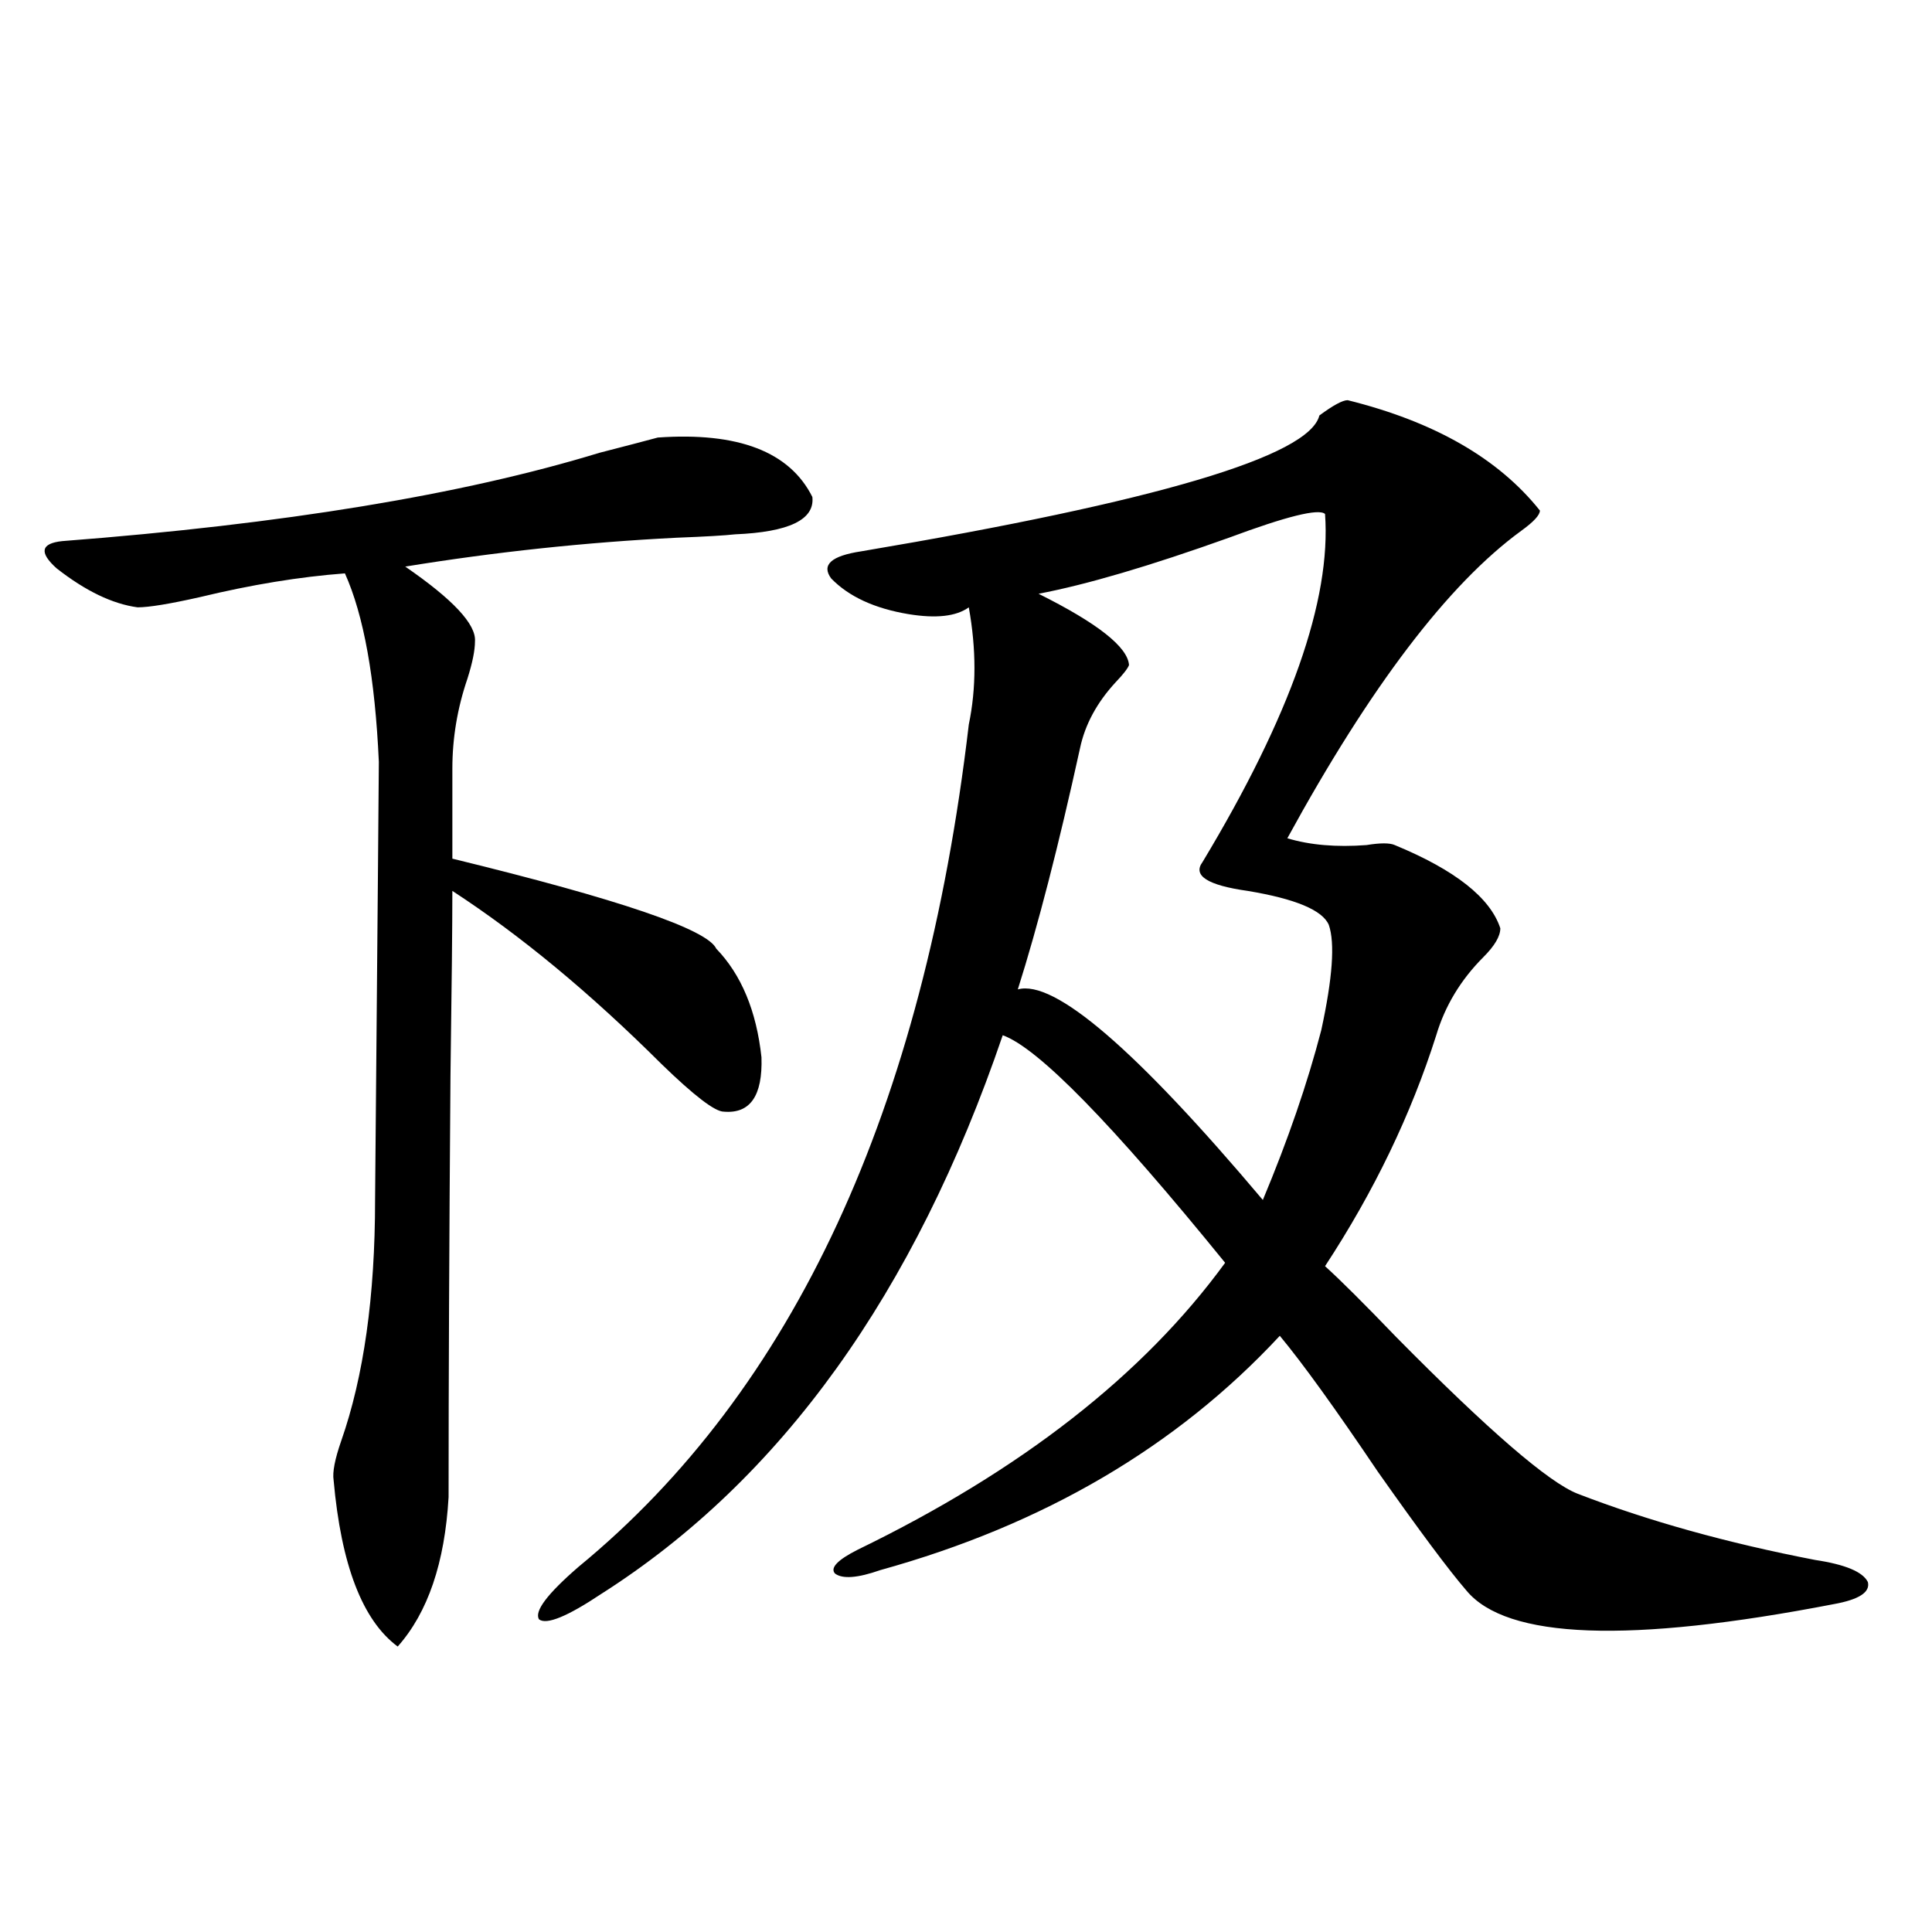
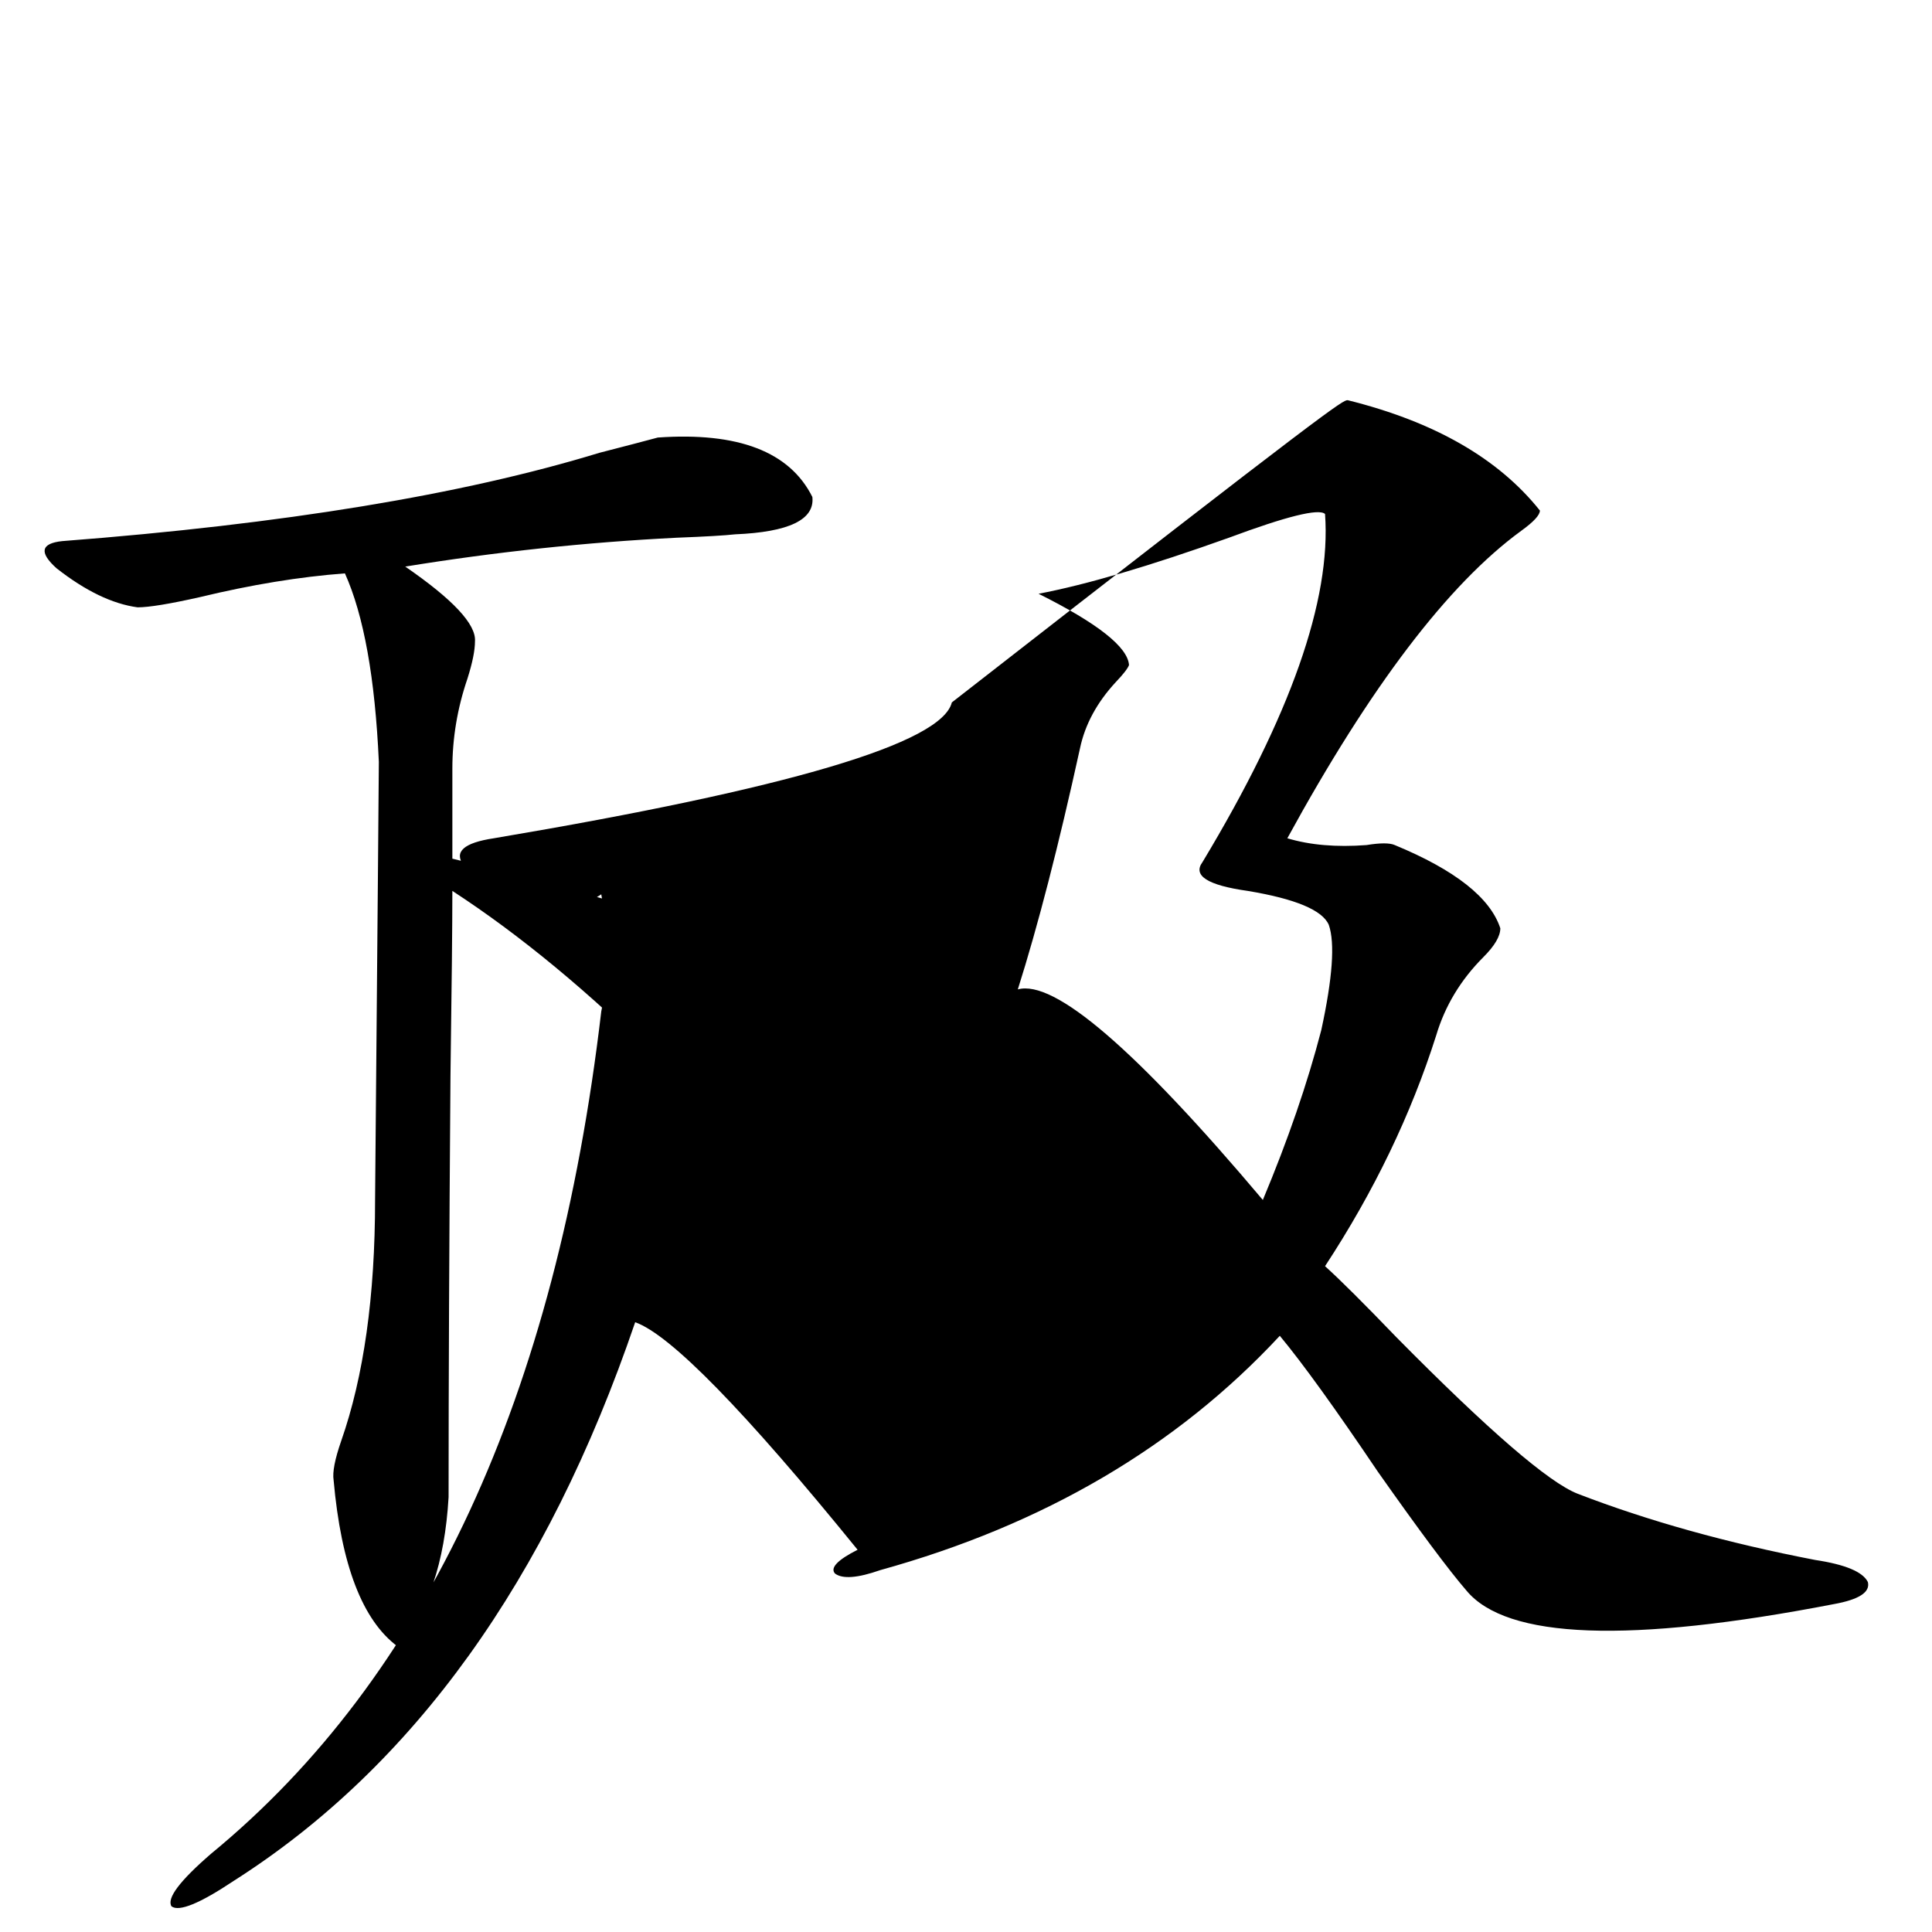
<svg xmlns="http://www.w3.org/2000/svg" version="1.1" id="图层_1" x="0px" y="0px" width="1000px" height="1000px" viewBox="0 0 1000 1000" enable-background="new 0 0 1000 1000" xml:space="preserve">
-   <path d="M340.48,226.469c41.615-2.925,68.291,7.334,79.998,30.762c1.296,11.729-12.042,18.169-39.999,19.336  c-5.213,0.591-15.289,1.182-30.243,1.758c-46.828,2.349-93.656,7.334-140.484,14.941c24.71,17.002,36.737,29.883,36.097,38.672  c0,4.697-1.311,11.138-3.902,19.336c-5.213,15.244-7.805,30.762-7.805,46.582v46.582c86.492,21.094,132.024,36.626,136.582,46.582  c13.003,13.486,20.807,32.231,23.414,56.25c0.64,19.927-5.854,29.307-19.512,28.125c-4.558,0-15.289-8.198-32.194-24.609  c-37.072-36.914-73.169-66.797-108.29-89.648c0,17.578-0.335,49.521-0.976,95.801c-0.656,86.133-0.976,158.794-0.976,217.969  c-1.951,33.989-10.731,59.766-26.341,77.344c-18.216-13.485-29.268-42.188-33.17-86.133c-0.656-4.092,0.64-10.835,3.902-20.215  c11.707-33.398,17.561-74.995,17.561-124.805c1.296-146.475,1.951-222.061,1.951-226.758c-1.951-43.354-7.805-75.874-17.561-97.559  c-23.414,1.758-48.459,5.864-75.12,12.305c-15.609,3.516-26.341,5.273-32.194,5.273c-13.018-1.758-26.996-8.486-41.95-20.215  c-9.116-8.198-8.14-12.881,2.927-14.063c114.464-8.789,207.144-24.019,278.042-45.703  C323.895,230.863,333.971,228.227,340.48,226.469z M697.544,207.133c44.877,11.138,78.047,30.186,99.51,57.129  c0,2.349-3.262,5.864-9.756,10.547c-37.728,27.549-78.047,80.571-120.973,159.082c11.707,3.516,25.365,4.697,40.975,3.516  c7.149-1.167,12.027-1.167,14.634,0c31.219,12.896,49.42,27.246,54.633,43.066c0,4.106-2.927,9.092-8.78,14.941  c-11.707,11.729-19.847,25.2-24.39,40.43c-13.018,41.021-32.194,80.859-57.56,119.531c7.805,7.031,20.152,19.336,37.072,36.914  c47.469,48.052,78.687,75.01,93.656,80.859c36.417,14.063,77.391,25.488,122.924,34.277c15.609,2.349,24.709,6.152,27.316,11.426  c1.295,5.273-4.558,9.078-17.561,11.426c-106.019,20.504-169.432,18.155-190.239-7.031c-9.115-10.547-24.39-31.05-45.853-61.523  c-22.118-32.808-39.023-56.25-50.73-70.313c-53.337,57.432-122.283,97.861-206.824,121.289c-11.707,4.106-19.512,4.697-23.414,1.758  c-2.607-2.925,1.296-7.031,11.707-12.305c84.541-41.006,147.954-90.527,190.239-148.535  c-58.535-72.07-96.918-111.318-115.119-117.773c-45.532,133.594-114.799,229.985-207.8,289.16  c-17.561,11.715-28.292,16.109-32.194,13.184c-2.607-4.105,4.222-13.184,20.487-27.246  c111.217-91.406,178.532-236.714,201.946-435.938c3.902-18.745,3.902-38.96,0-60.645c-6.509,4.697-16.92,5.864-31.219,3.516  c-17.561-2.925-30.899-9.077-39.999-18.457c-5.213-7.031,0-11.714,15.609-14.063c152.832-25.776,231.854-49.219,237.067-70.313  C690.06,209.77,694.938,207.133,697.544,207.133z M685.837,266.02c-3.262-2.925-19.847,1.182-49.755,12.305  c-40.975,14.653-73.824,24.321-98.534,29.004c30.563,15.244,46.173,27.549,46.828,36.914c-0.656,1.758-2.927,4.697-6.829,8.789  c-9.756,10.547-15.945,21.973-18.536,34.277c-11.067,50.4-21.798,91.997-32.194,124.805c18.856-5.273,61.127,31.064,126.826,108.984  c13.003-31.05,23.079-60.342,30.243-87.891c5.854-26.943,7.149-45.112,3.902-54.492c-3.262-7.607-17.24-13.472-41.95-17.578  c-20.823-2.925-28.627-7.91-23.414-14.941C667.942,370.609,689.084,310.556,685.837,266.02z" />
+   <path d="M340.48,226.469c41.615-2.925,68.291,7.334,79.998,30.762c1.296,11.729-12.042,18.169-39.999,19.336  c-5.213,0.591-15.289,1.182-30.243,1.758c-46.828,2.349-93.656,7.334-140.484,14.941c24.71,17.002,36.737,29.883,36.097,38.672  c0,4.697-1.311,11.138-3.902,19.336c-5.213,15.244-7.805,30.762-7.805,46.582v46.582c86.492,21.094,132.024,36.626,136.582,46.582  c13.003,13.486,20.807,32.231,23.414,56.25c0.64,19.927-5.854,29.307-19.512,28.125c-4.558,0-15.289-8.198-32.194-24.609  c-37.072-36.914-73.169-66.797-108.29-89.648c0,17.578-0.335,49.521-0.976,95.801c-0.656,86.133-0.976,158.794-0.976,217.969  c-1.951,33.989-10.731,59.766-26.341,77.344c-18.216-13.485-29.268-42.188-33.17-86.133c-0.656-4.092,0.64-10.835,3.902-20.215  c11.707-33.398,17.561-74.995,17.561-124.805c1.296-146.475,1.951-222.061,1.951-226.758c-1.951-43.354-7.805-75.874-17.561-97.559  c-23.414,1.758-48.459,5.864-75.12,12.305c-15.609,3.516-26.341,5.273-32.194,5.273c-13.018-1.758-26.996-8.486-41.95-20.215  c-9.116-8.198-8.14-12.881,2.927-14.063c114.464-8.789,207.144-24.019,278.042-45.703  C323.895,230.863,333.971,228.227,340.48,226.469z M697.544,207.133c44.877,11.138,78.047,30.186,99.51,57.129  c0,2.349-3.262,5.864-9.756,10.547c-37.728,27.549-78.047,80.571-120.973,159.082c11.707,3.516,25.365,4.697,40.975,3.516  c7.149-1.167,12.027-1.167,14.634,0c31.219,12.896,49.42,27.246,54.633,43.066c0,4.106-2.927,9.092-8.78,14.941  c-11.707,11.729-19.847,25.2-24.39,40.43c-13.018,41.021-32.194,80.859-57.56,119.531c7.805,7.031,20.152,19.336,37.072,36.914  c47.469,48.052,78.687,75.01,93.656,80.859c36.417,14.063,77.391,25.488,122.924,34.277c15.609,2.349,24.709,6.152,27.316,11.426  c1.295,5.273-4.558,9.078-17.561,11.426c-106.019,20.504-169.432,18.155-190.239-7.031c-9.115-10.547-24.39-31.05-45.853-61.523  c-22.118-32.808-39.023-56.25-50.73-70.313c-53.337,57.432-122.283,97.861-206.824,121.289c-11.707,4.106-19.512,4.697-23.414,1.758  c-2.607-2.925,1.296-7.031,11.707-12.305c-58.535-72.07-96.918-111.318-115.119-117.773c-45.532,133.594-114.799,229.985-207.8,289.16  c-17.561,11.715-28.292,16.109-32.194,13.184c-2.607-4.105,4.222-13.184,20.487-27.246  c111.217-91.406,178.532-236.714,201.946-435.938c3.902-18.745,3.902-38.96,0-60.645c-6.509,4.697-16.92,5.864-31.219,3.516  c-17.561-2.925-30.899-9.077-39.999-18.457c-5.213-7.031,0-11.714,15.609-14.063c152.832-25.776,231.854-49.219,237.067-70.313  C690.06,209.77,694.938,207.133,697.544,207.133z M685.837,266.02c-3.262-2.925-19.847,1.182-49.755,12.305  c-40.975,14.653-73.824,24.321-98.534,29.004c30.563,15.244,46.173,27.549,46.828,36.914c-0.656,1.758-2.927,4.697-6.829,8.789  c-9.756,10.547-15.945,21.973-18.536,34.277c-11.067,50.4-21.798,91.997-32.194,124.805c18.856-5.273,61.127,31.064,126.826,108.984  c13.003-31.05,23.079-60.342,30.243-87.891c5.854-26.943,7.149-45.112,3.902-54.492c-3.262-7.607-17.24-13.472-41.95-17.578  c-20.823-2.925-28.627-7.91-23.414-14.941C667.942,370.609,689.084,310.556,685.837,266.02z" />
</svg>